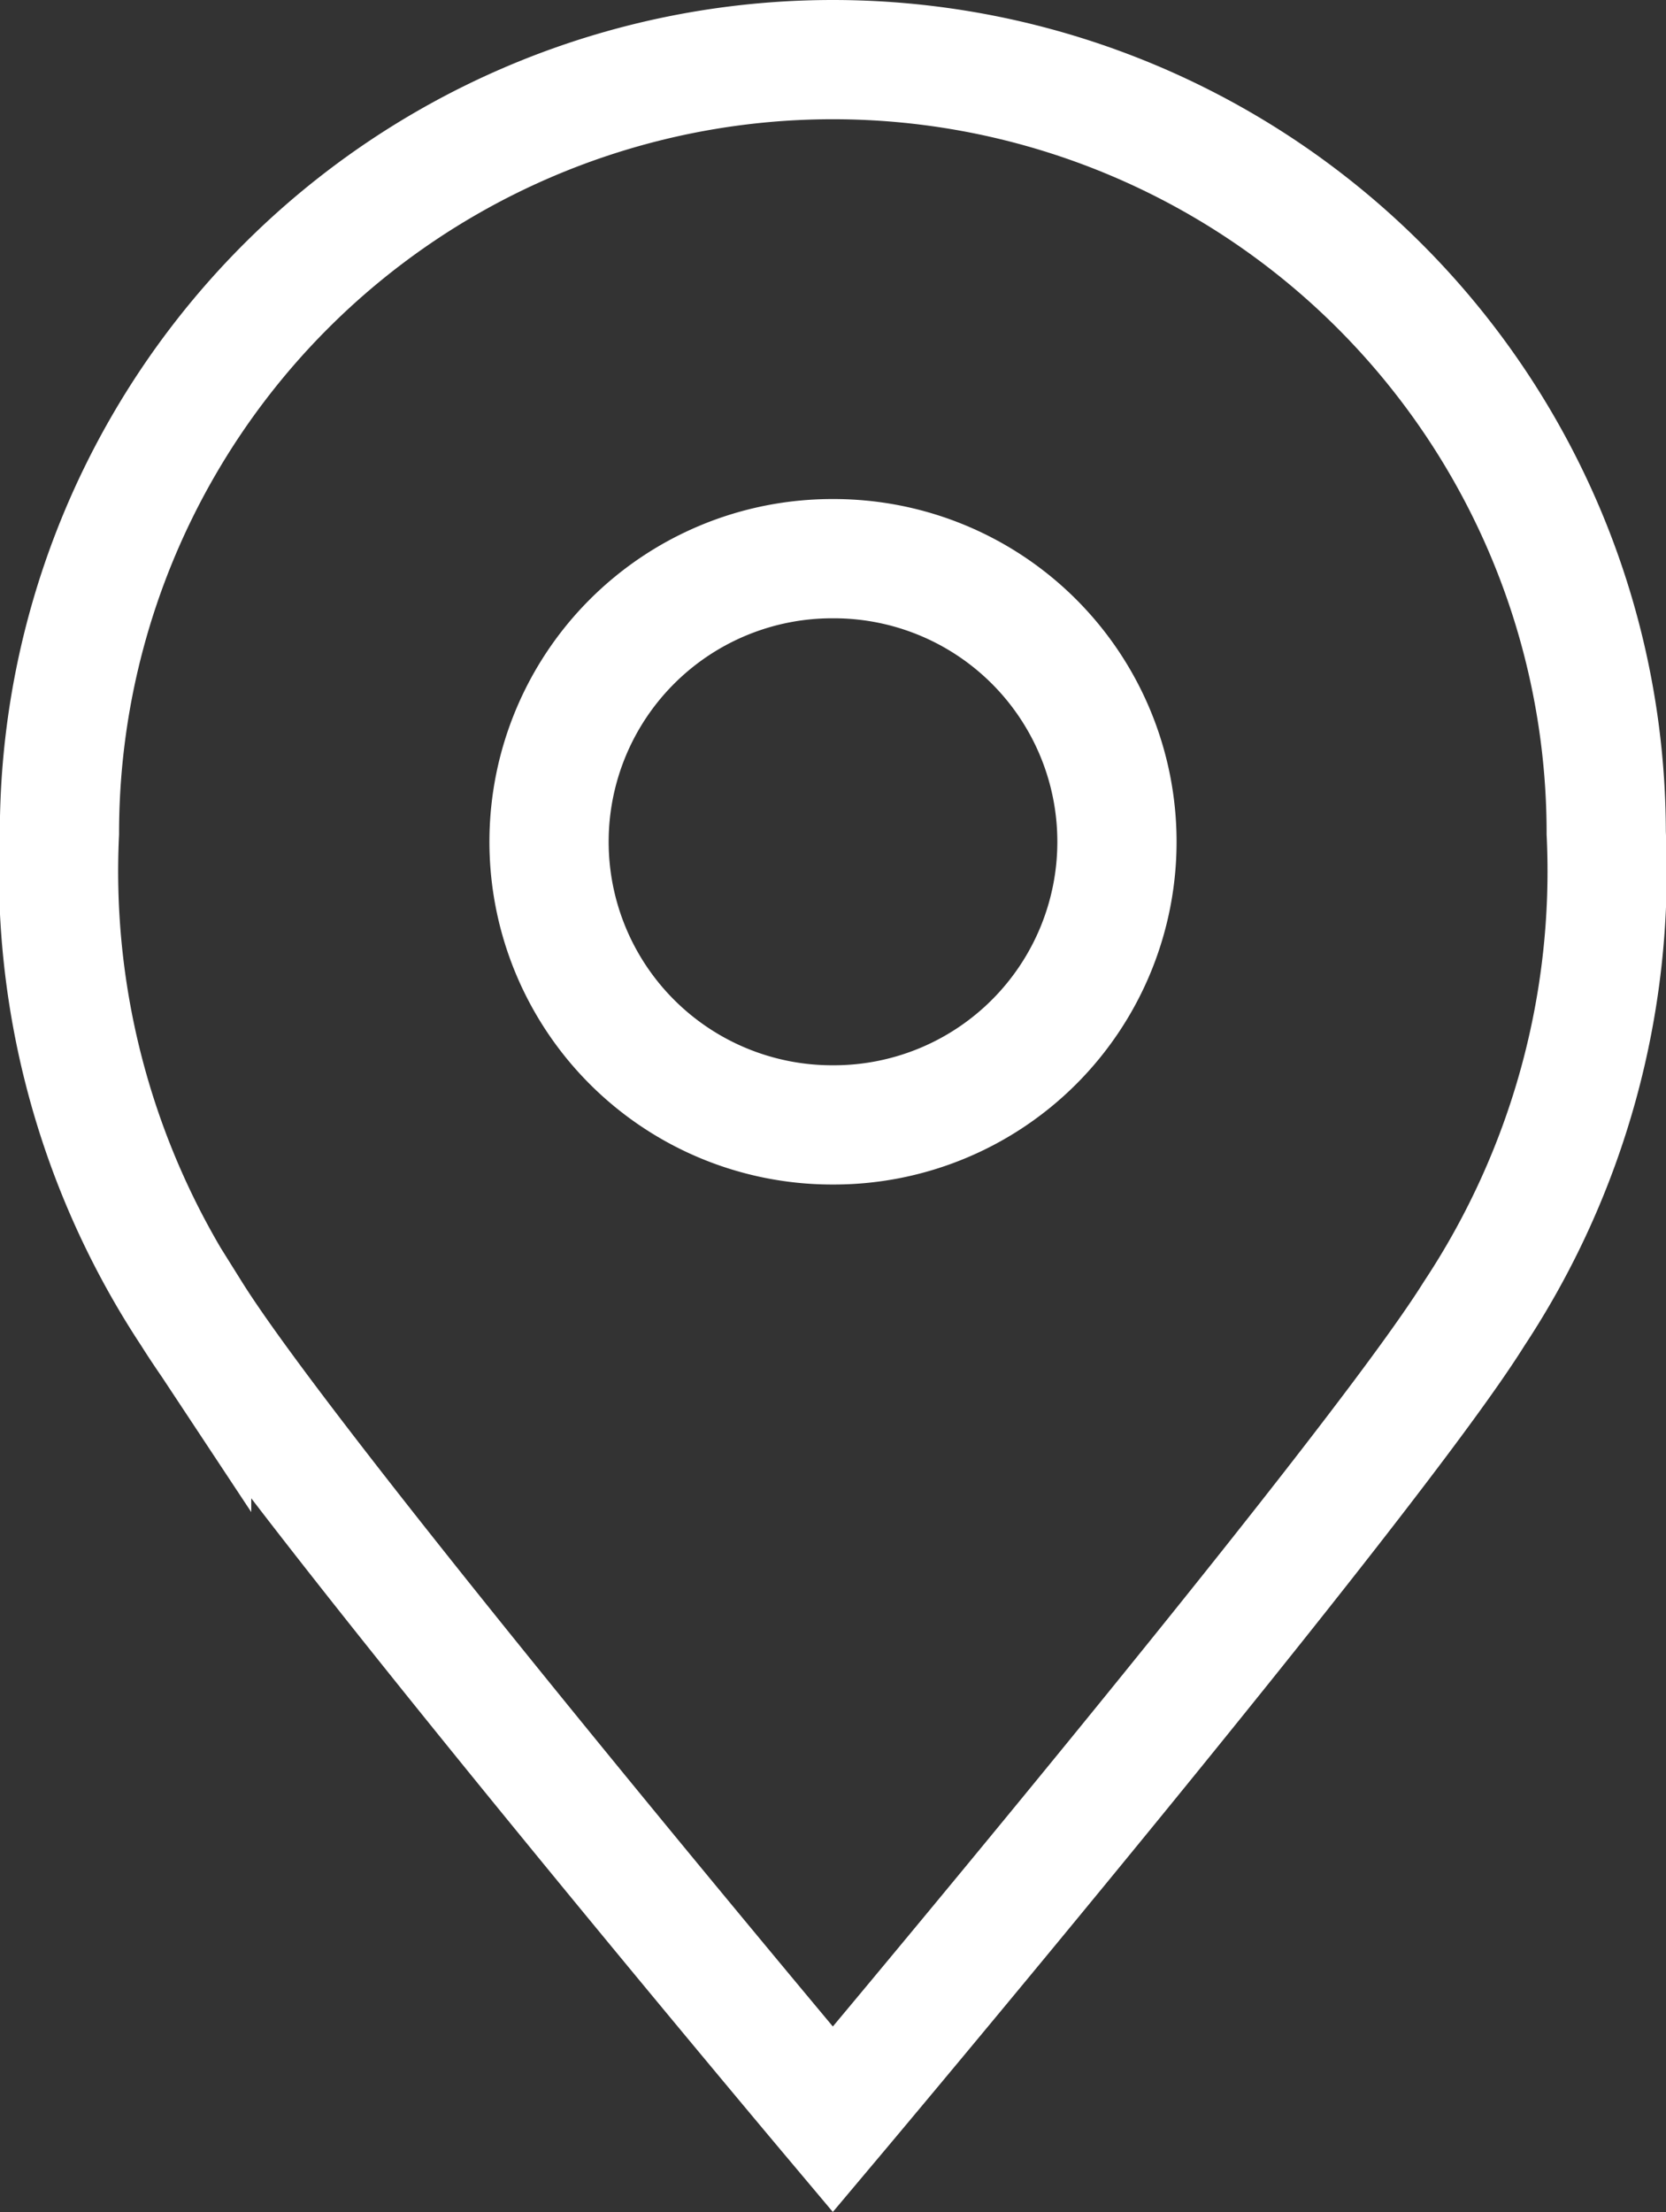
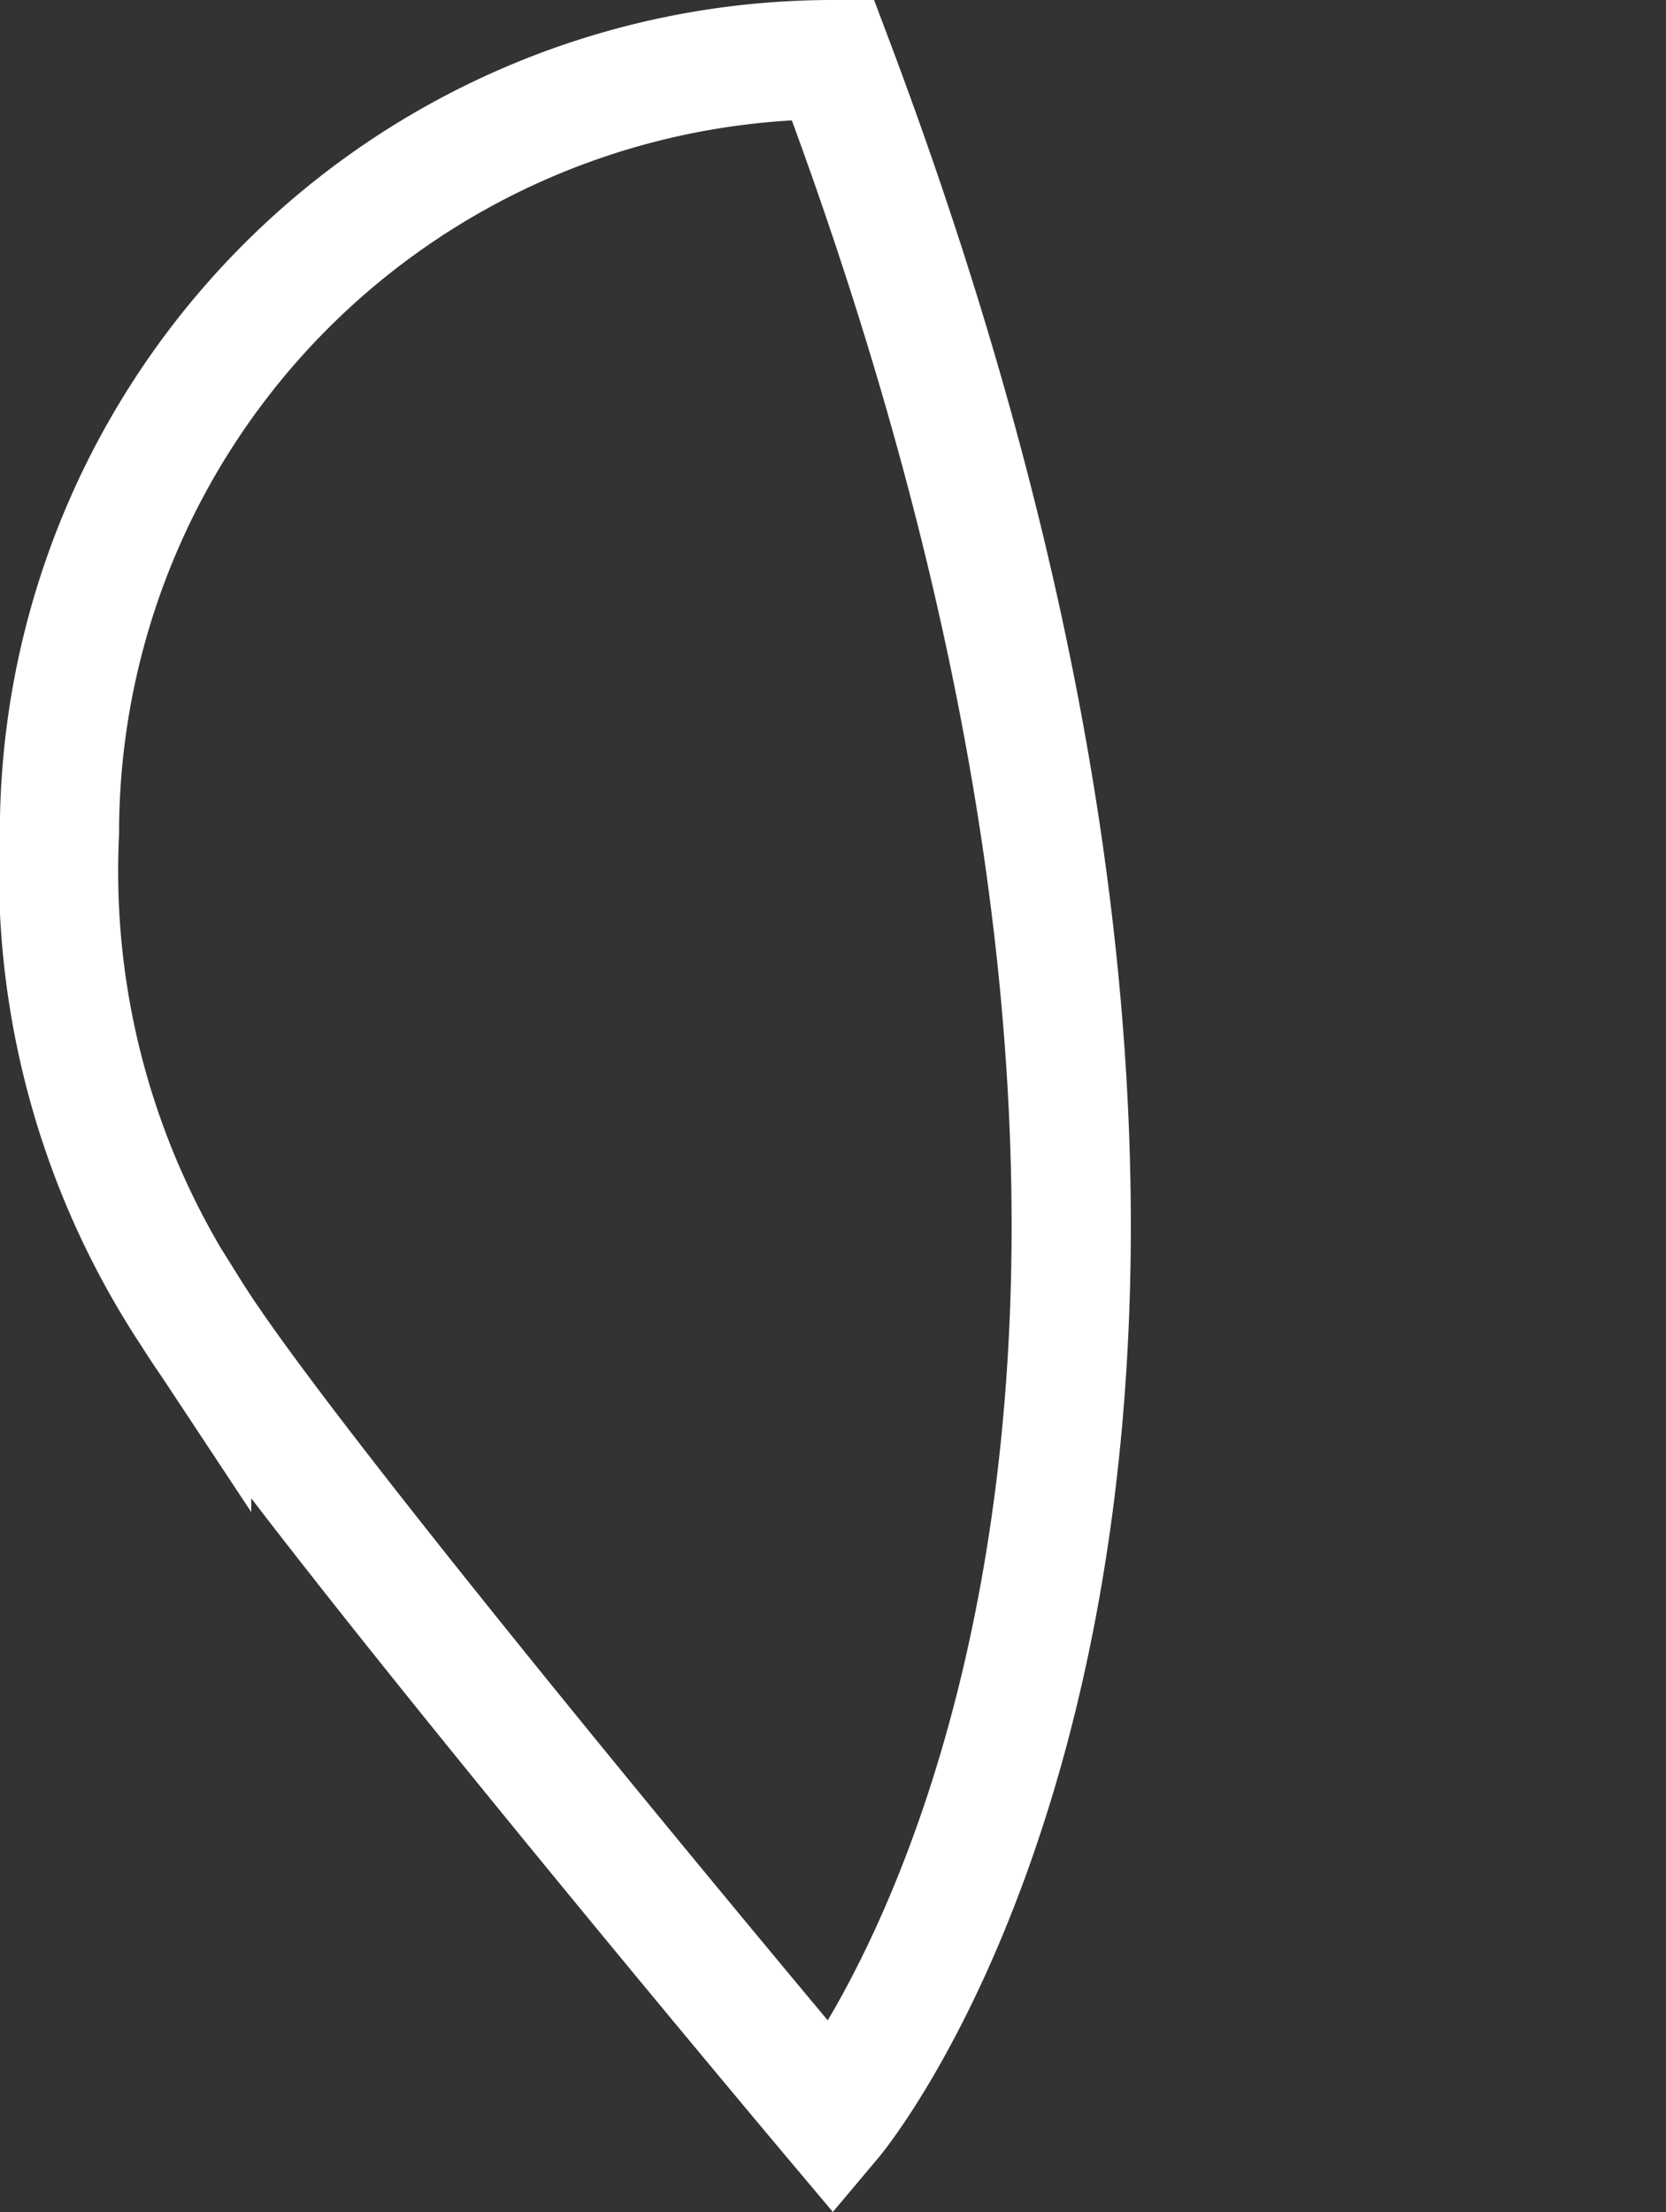
<svg xmlns="http://www.w3.org/2000/svg" width="20.96" height="27.827" viewBox="0 0 20.96 27.827">
  <rect x="0" y="0" width="20.96" height="27.827" fill="#333333" stroke="none" />
  <g id="Groupe_536" data-name="Groupe 536" transform="translate(-2775.692 23.192)">
-     <path id="Tracé_2162" data-name="Tracé 2162" d="M62.555,217h.012a3.561,3.561,0,0,1,.01,7.123h-.032a3.561,3.561,0,0,1,.01-7.123Z" transform="translate(2723.611 -233.164)" fill="none" stroke="#fff" stroke-miterlimit="10" stroke-width="1.5" />
-     <path id="Tracé_2163" data-name="Tracé 2163" d="M61.8,209.949a9.73,9.73,0,0,1,9.73,9.73,10.094,10.094,0,0,1-1.663,6.048C68.548,227.84,61.8,235.86,61.8,235.86s-6.746-8.02-8.067-10.133a10.094,10.094,0,0,1-1.663-6.048A9.73,9.73,0,0,1,61.8,209.949Z" transform="translate(2724.37 -232.391)" fill="none" stroke="#fff" stroke-miterlimit="10" stroke-width="1.5" />
+     <path id="Tracé_2163" data-name="Tracé 2163" d="M61.8,209.949C68.548,227.84,61.8,235.86,61.8,235.86s-6.746-8.02-8.067-10.133a10.094,10.094,0,0,1-1.663-6.048A9.73,9.73,0,0,1,61.8,209.949Z" transform="translate(2724.37 -232.391)" fill="none" stroke="#fff" stroke-miterlimit="10" stroke-width="1.5" />
  </g>
</svg>